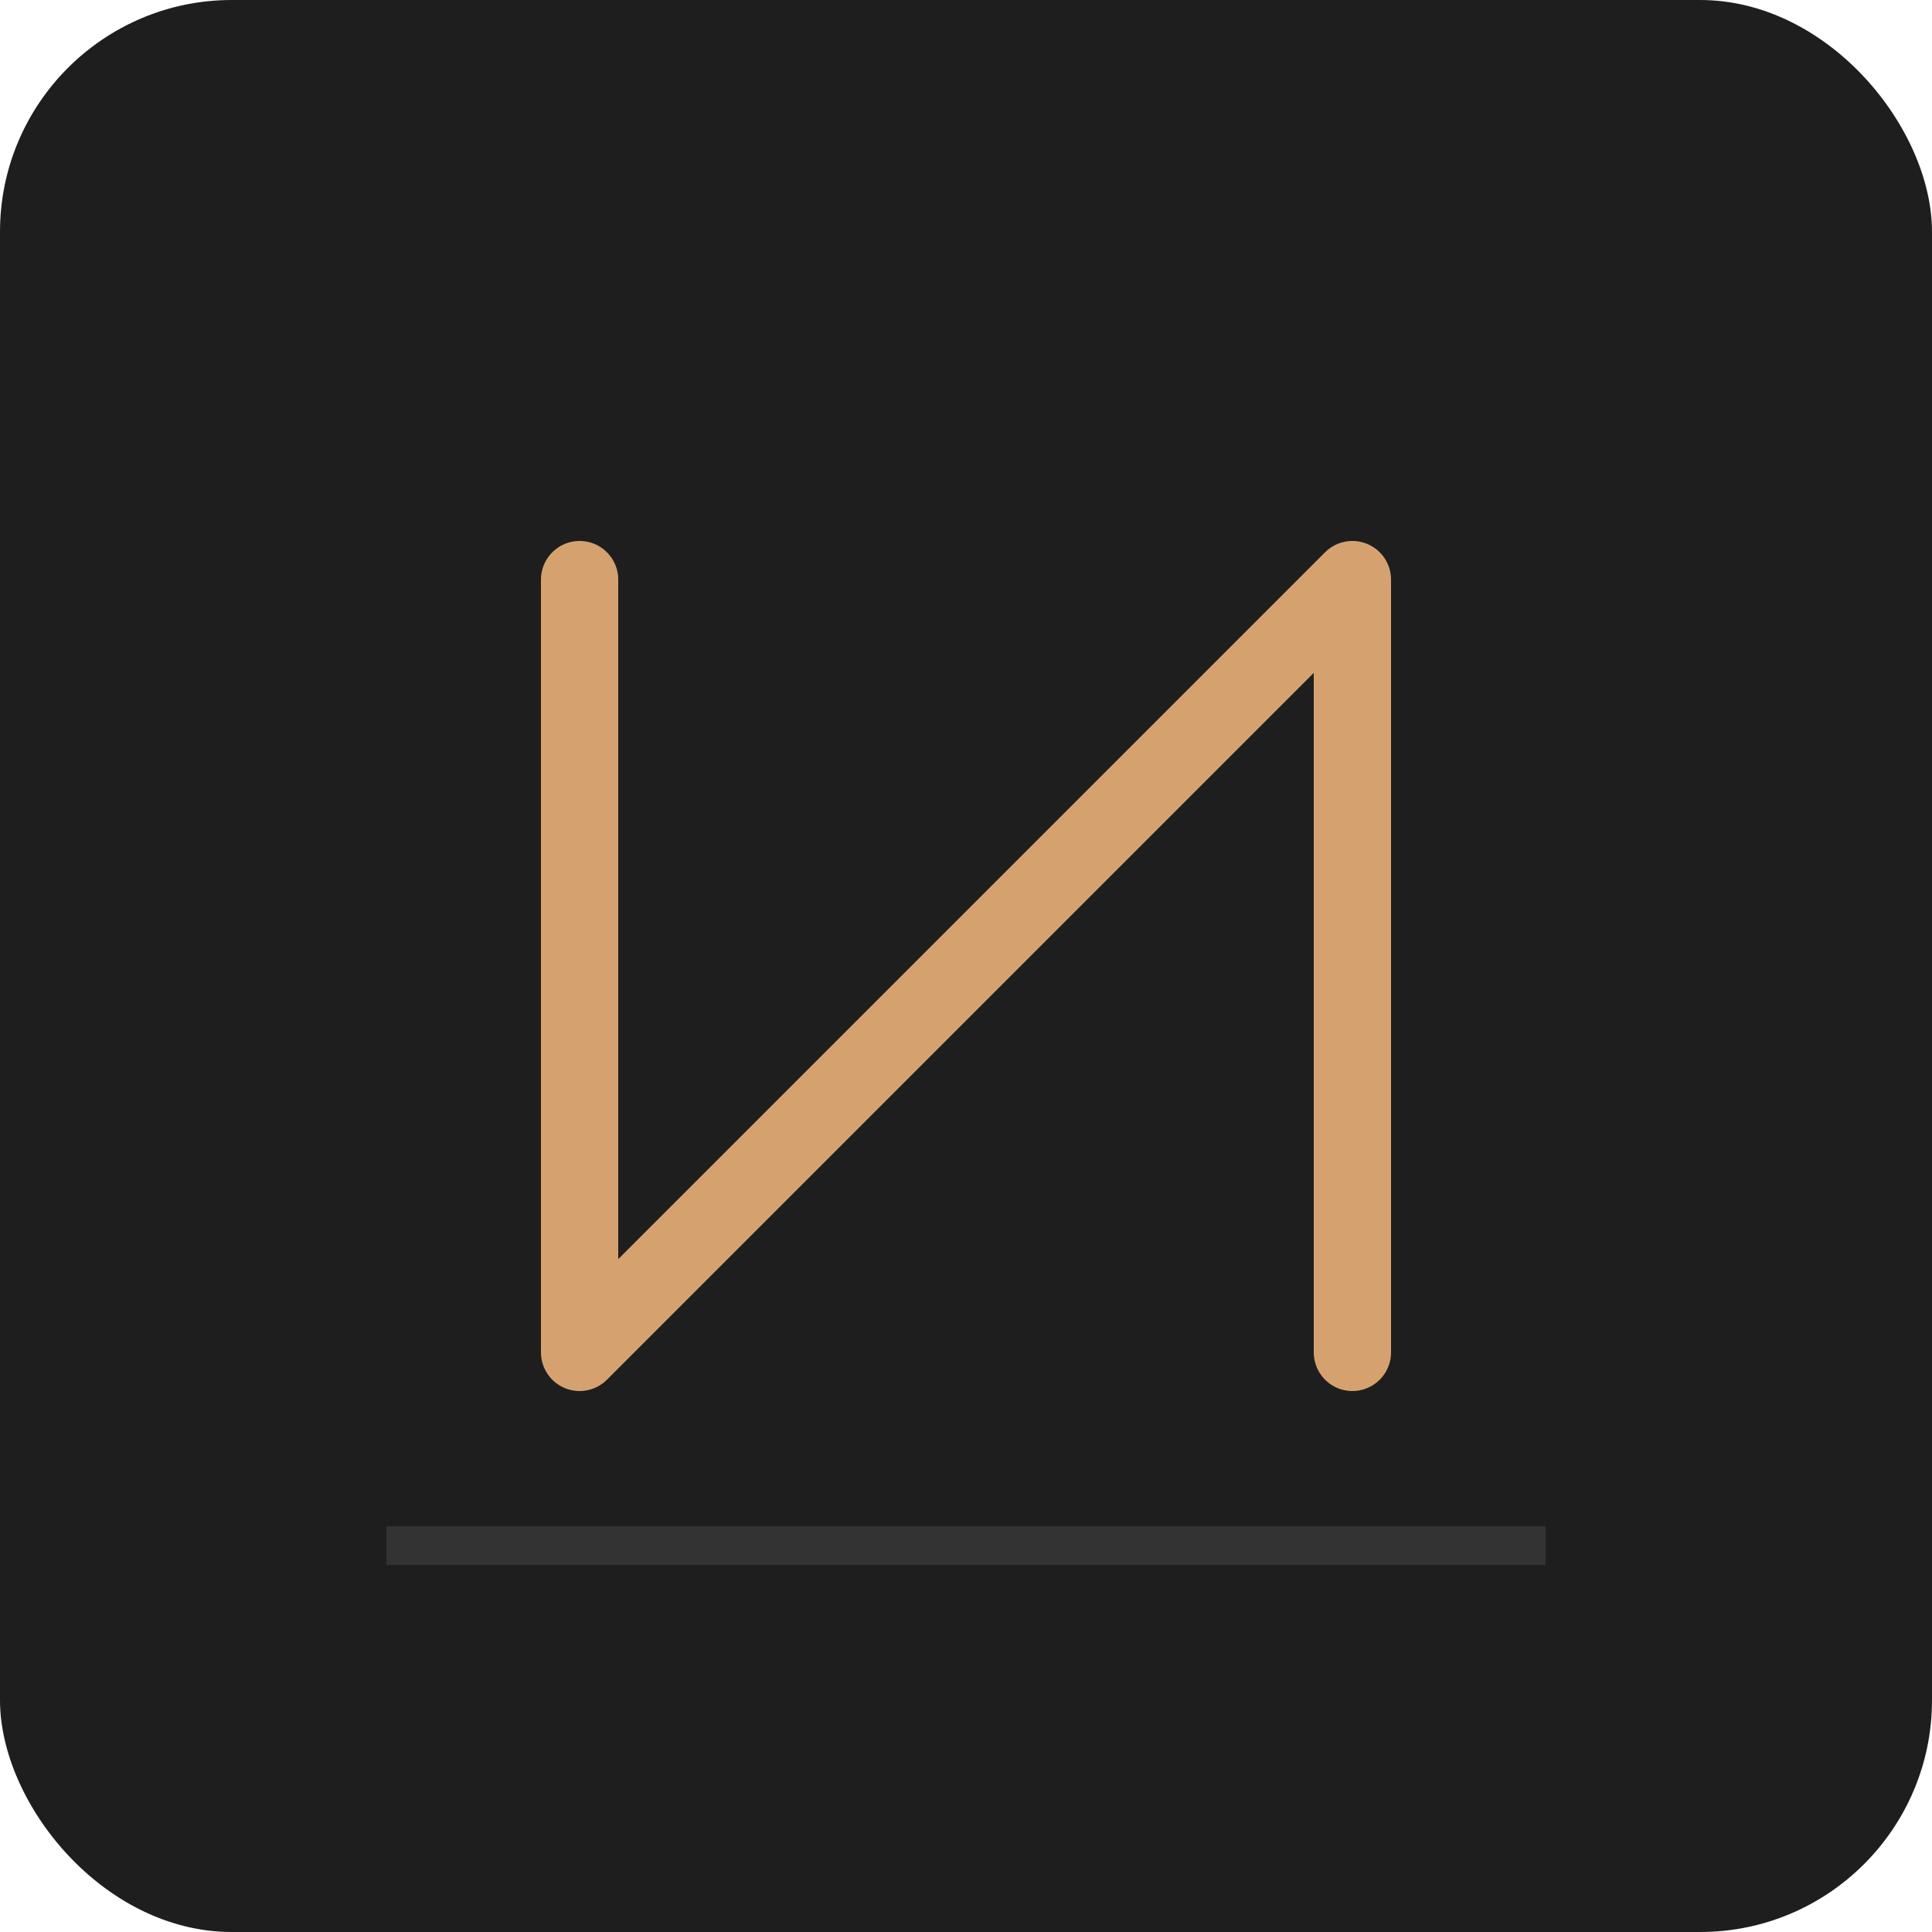
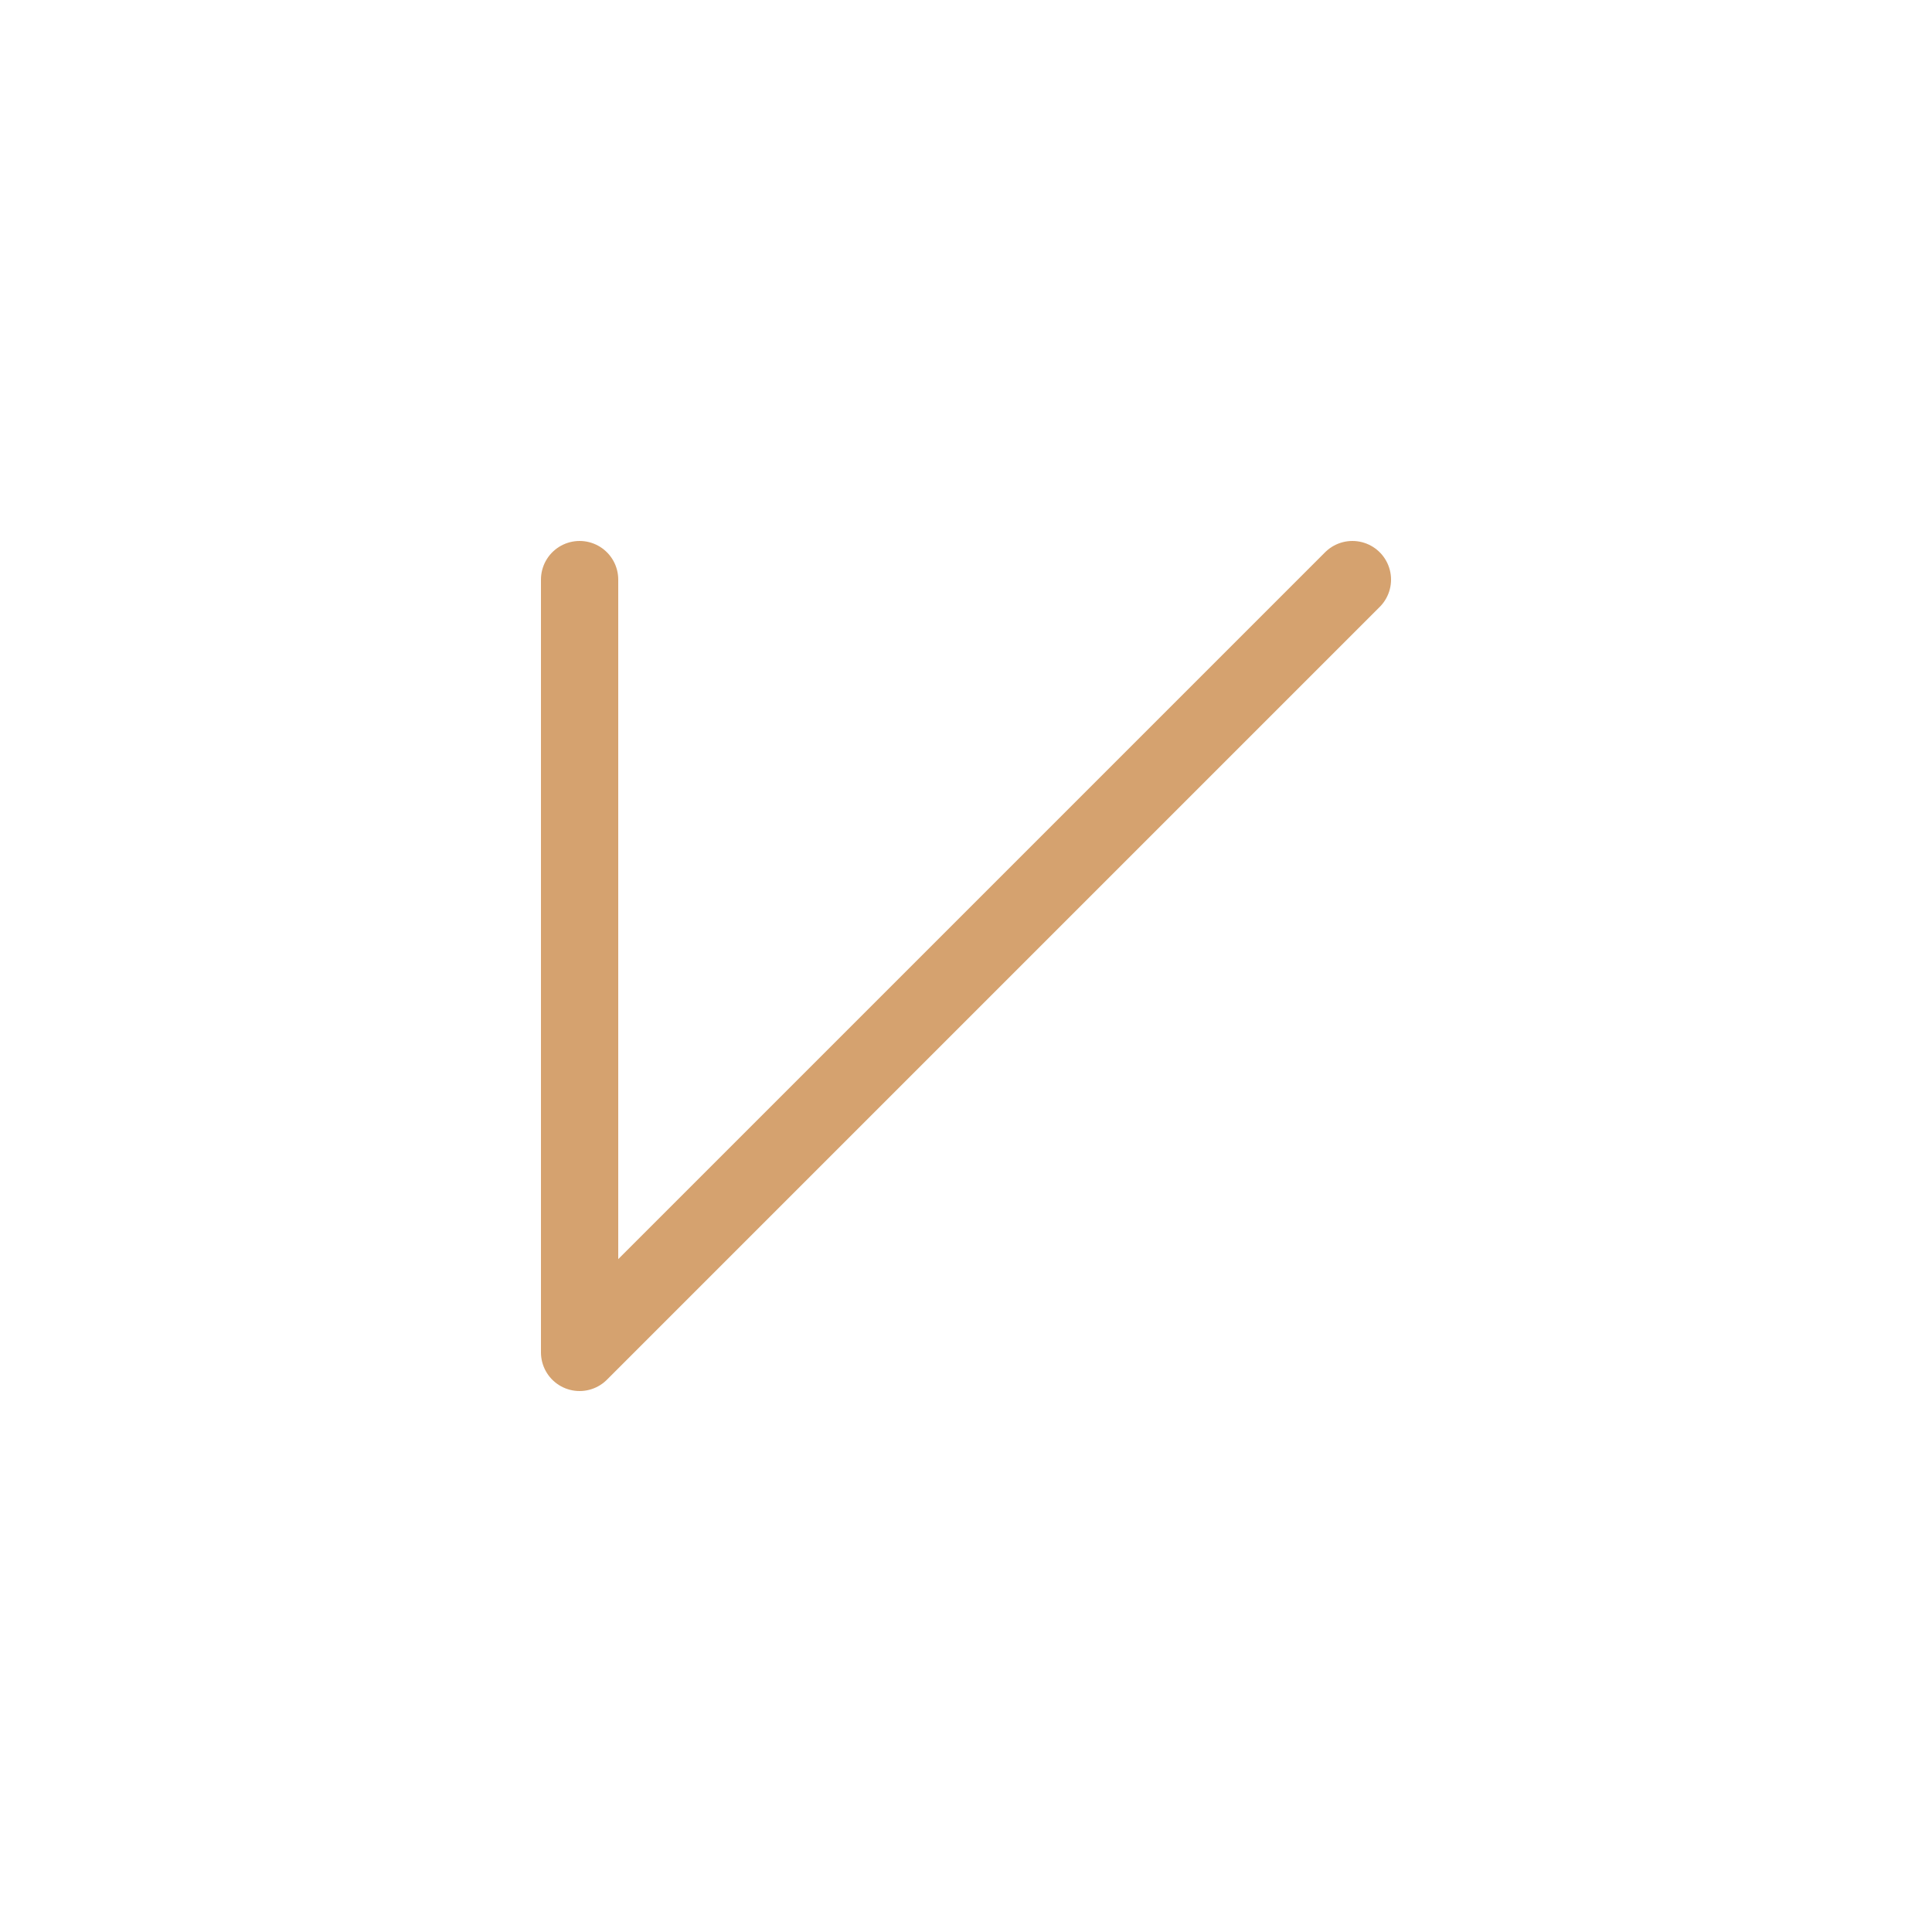
<svg xmlns="http://www.w3.org/2000/svg" viewBox="0 0 100 100">
-   <rect width="100" height="100" rx="12" fill="#1E1E1E" />
-   <path d="M30,30 L30,70 L70,30 L70,70" fill="none" stroke="#D5A26F" stroke-width="4" stroke-linecap="round" stroke-linejoin="round" />
-   <line x1="20" y1="80" x2="80" y2="80" stroke="#333333" stroke-width="2" />
+   <path d="M30,30 L30,70 L70,30 " fill="none" stroke="#D5A26F" stroke-width="4" stroke-linecap="round" stroke-linejoin="round" />
</svg>